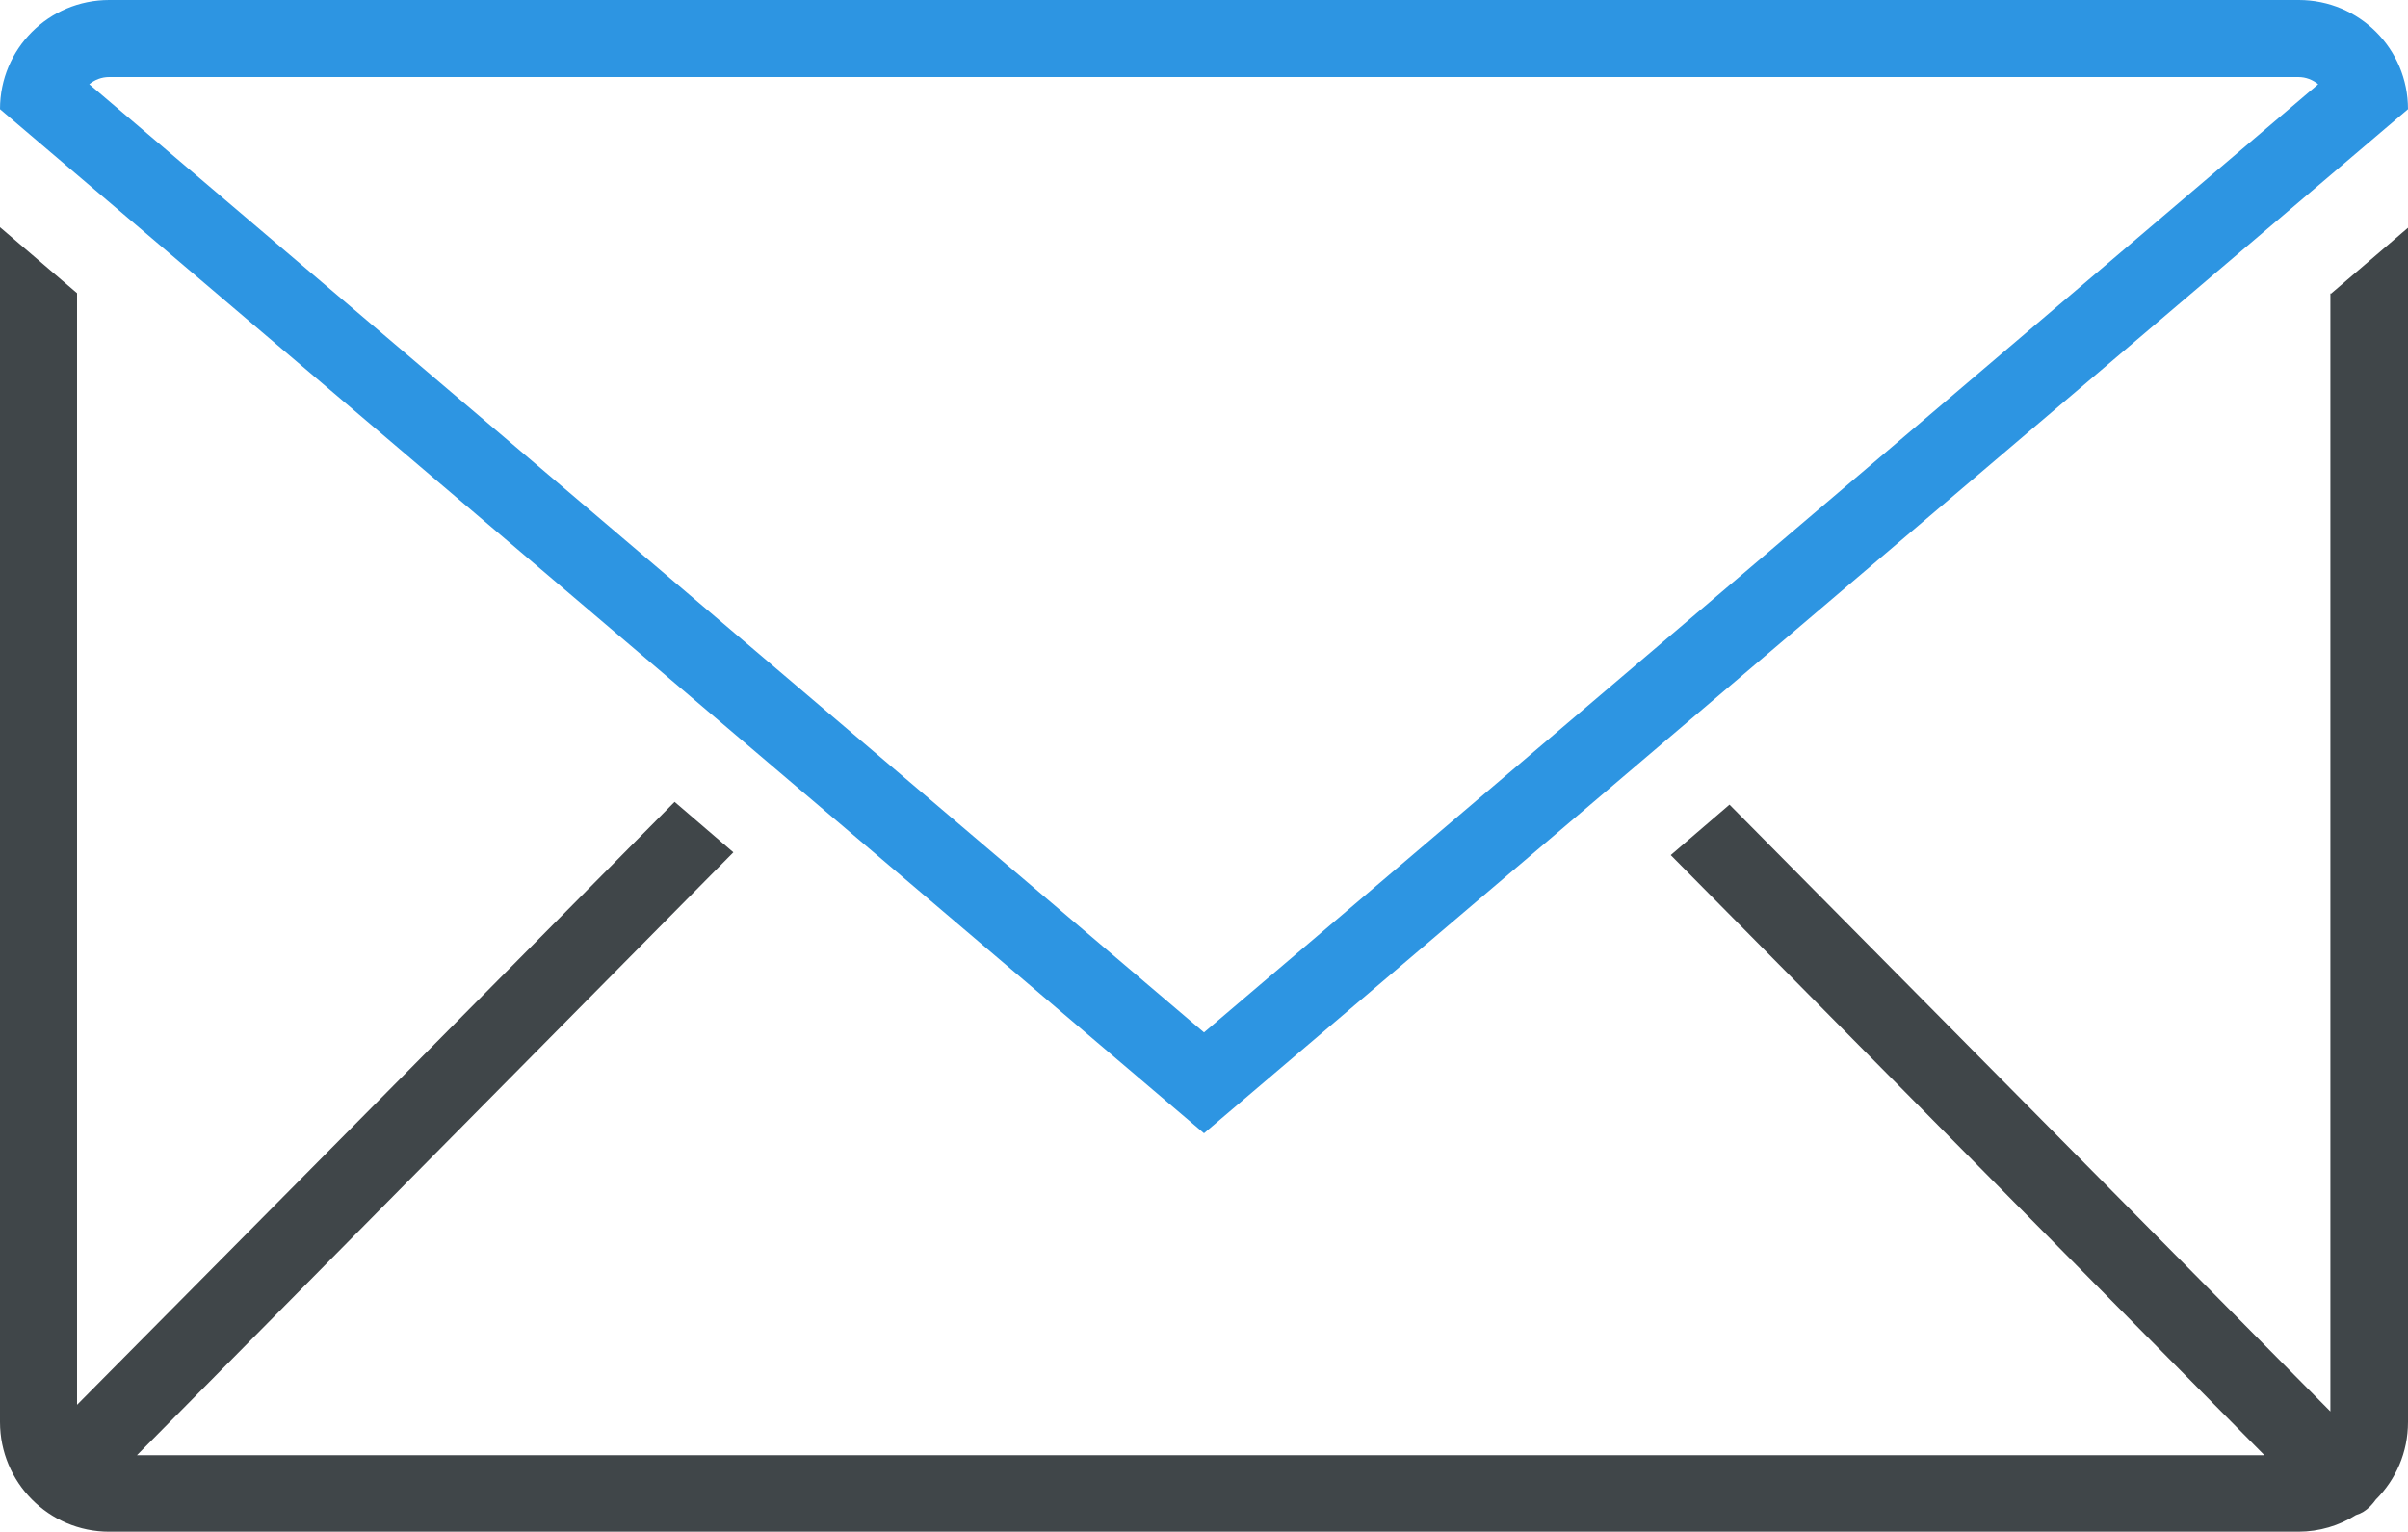
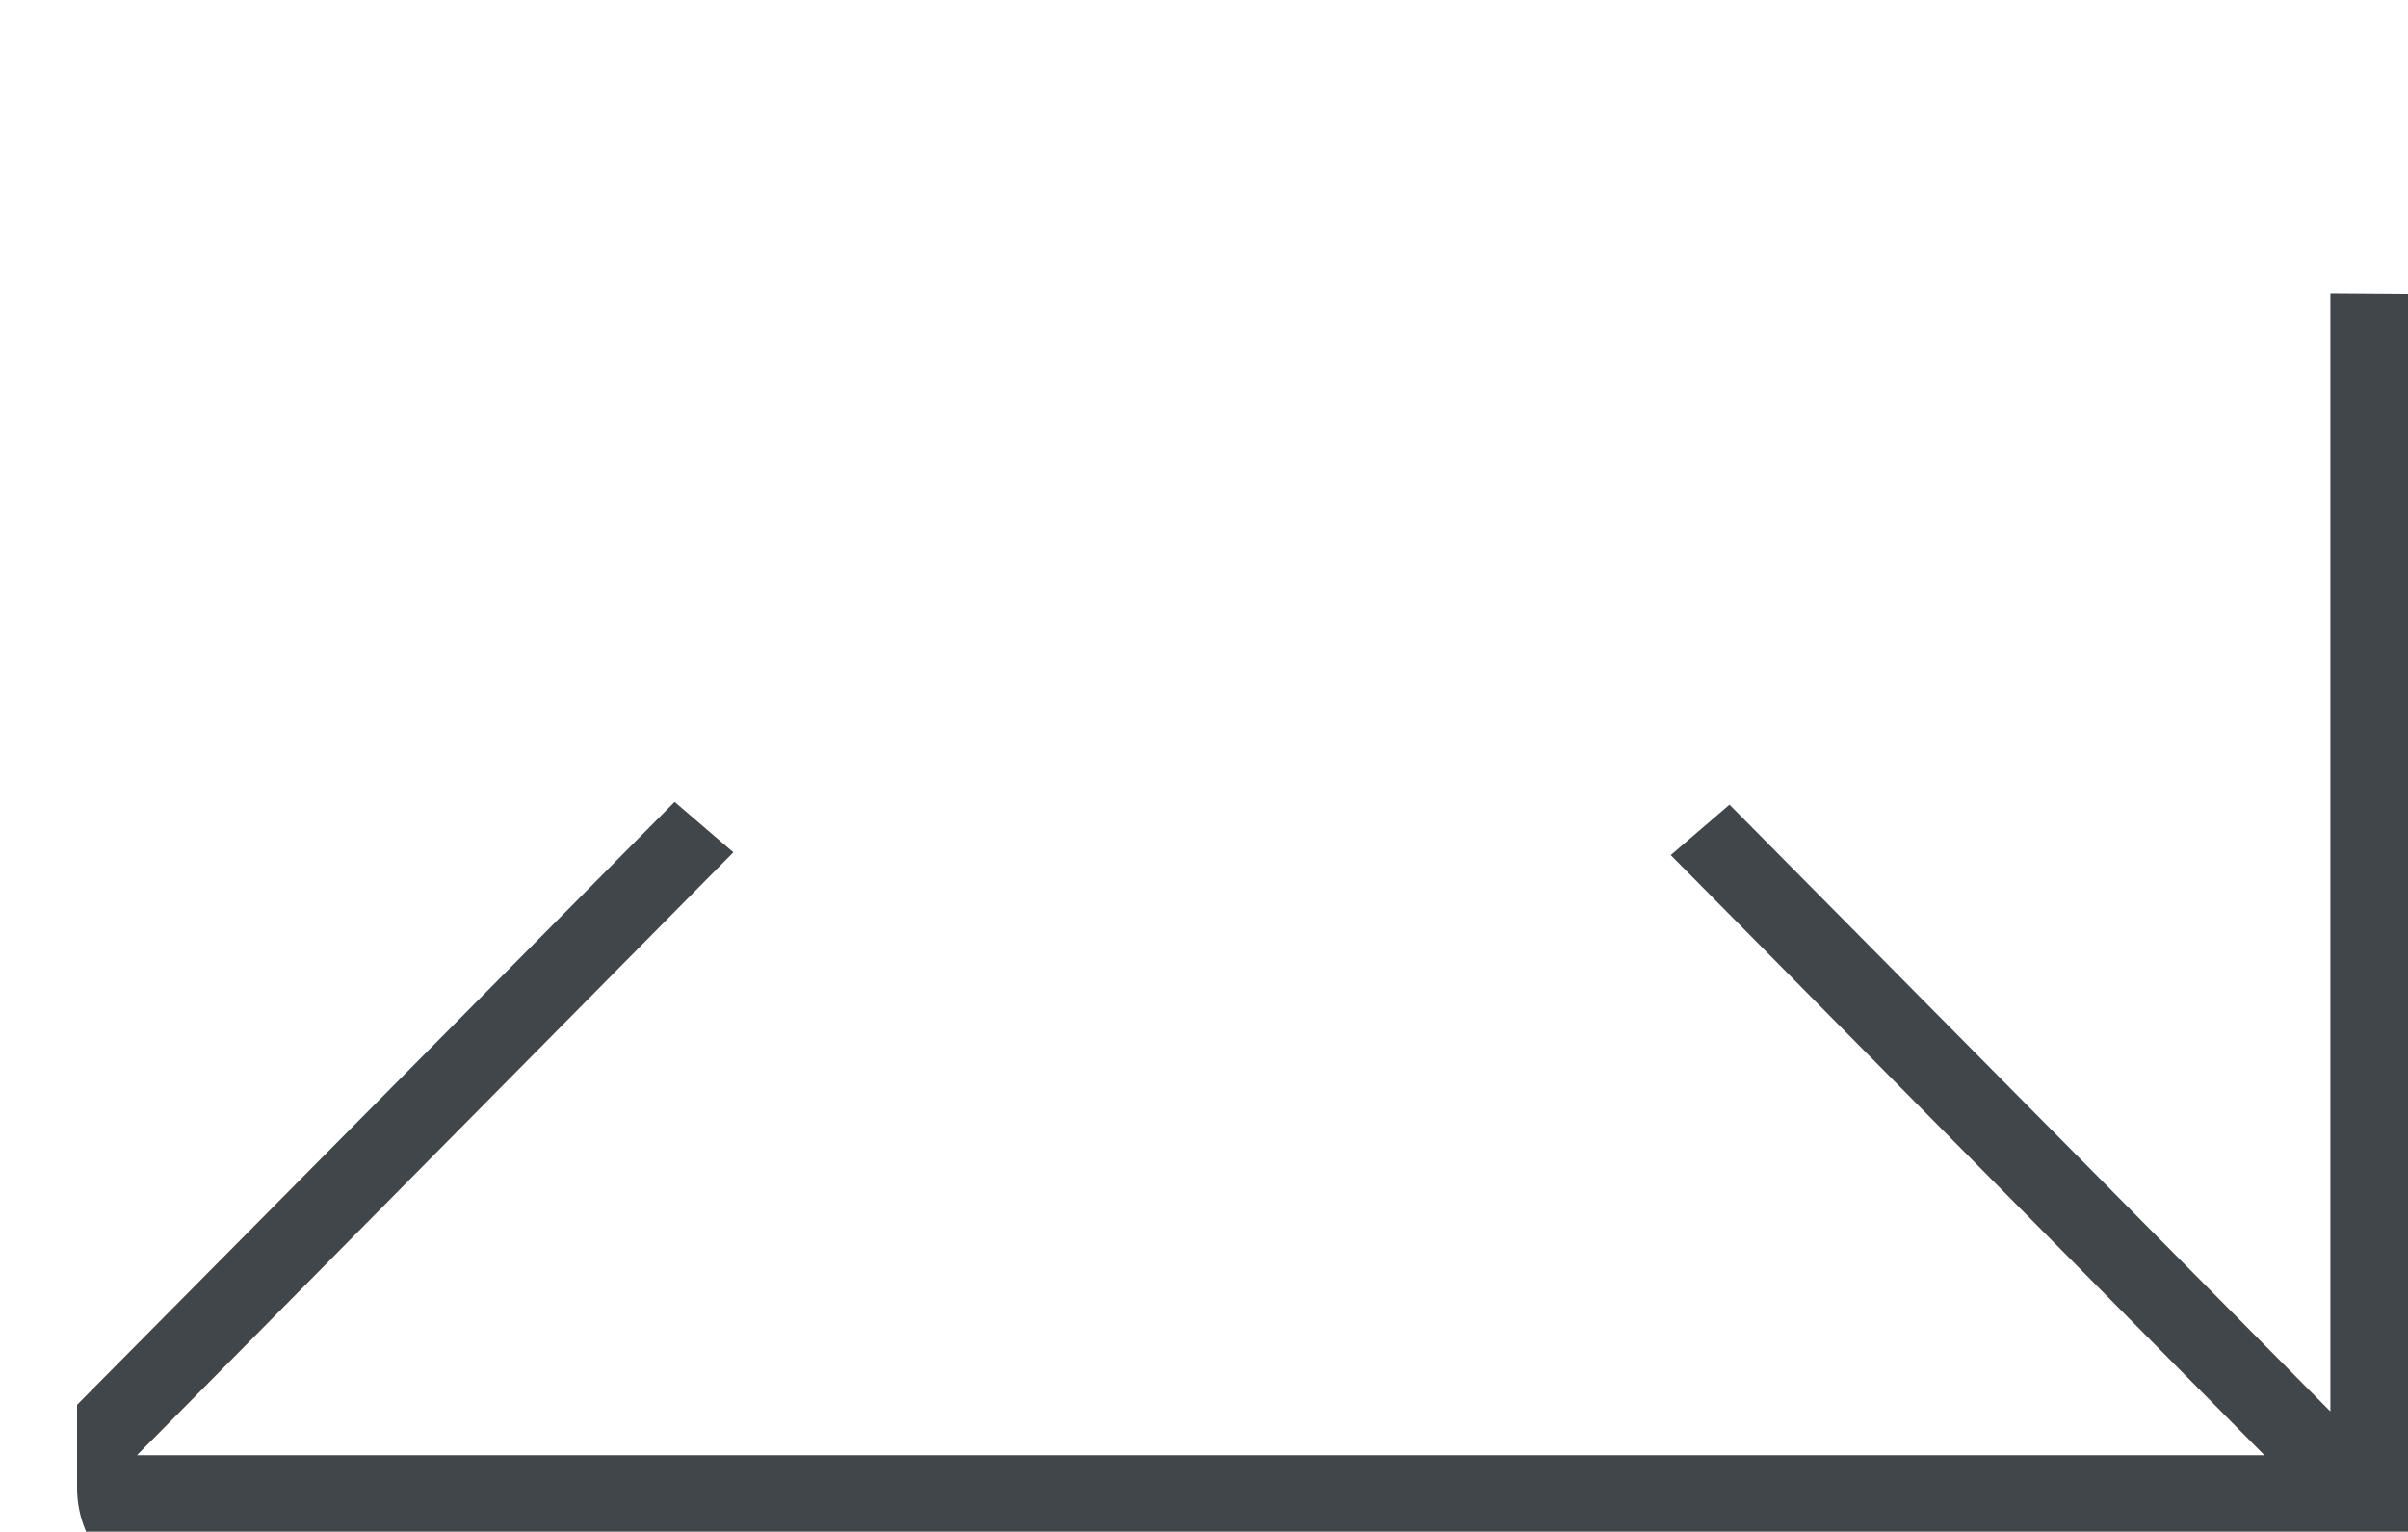
<svg xmlns="http://www.w3.org/2000/svg" id="_レイヤー_2" viewBox="0 0 43.44 27.64">
  <defs>
    <style>.cls-1{fill:#2d95e2;}.cls-2{fill:#404649;}</style>
  </defs>
  <g id="_レイヤー_1-2">
    <g id="_01">
-       <path class="cls-2" d="m42.04,5.29v20.18l-10.84-10.95-1.06.91,10.71,10.83H2.47l10.76-10.88-1.06-.91L1.39,25.35V5.29l-1.39-1.19v21.56c0,1.09.88,1.98,1.97,1.98h39.49c.38,0,.74-.11,1.04-.3.1-.03.18-.08.26-.16.04-.04.07-.08.1-.12.36-.36.58-.85.58-1.4V4.11l-1.39,1.19Z" />
-       <path class="cls-1" d="m41.46,1.39c.14,0,.26.05.36.13l-20.1,17.11L1.61,1.52c.1-.08.22-.13.36-.13h39.49Zm0-1.39H1.97C.88,0,0,.88,0,1.97l21.72,18.48L43.44,1.97c0-1.09-.88-1.97-1.97-1.97h0Z" />
+       <path class="cls-2" d="m42.04,5.29v20.18l-10.84-10.95-1.06.91,10.71,10.83H2.47l10.76-10.88-1.06-.91L1.39,25.35V5.29v21.56c0,1.09.88,1.98,1.97,1.98h39.49c.38,0,.74-.11,1.04-.3.1-.03.18-.08.26-.16.04-.04.07-.08.1-.12.36-.36.58-.85.58-1.4V4.11l-1.39,1.19Z" />
    </g>
  </g>
</svg>